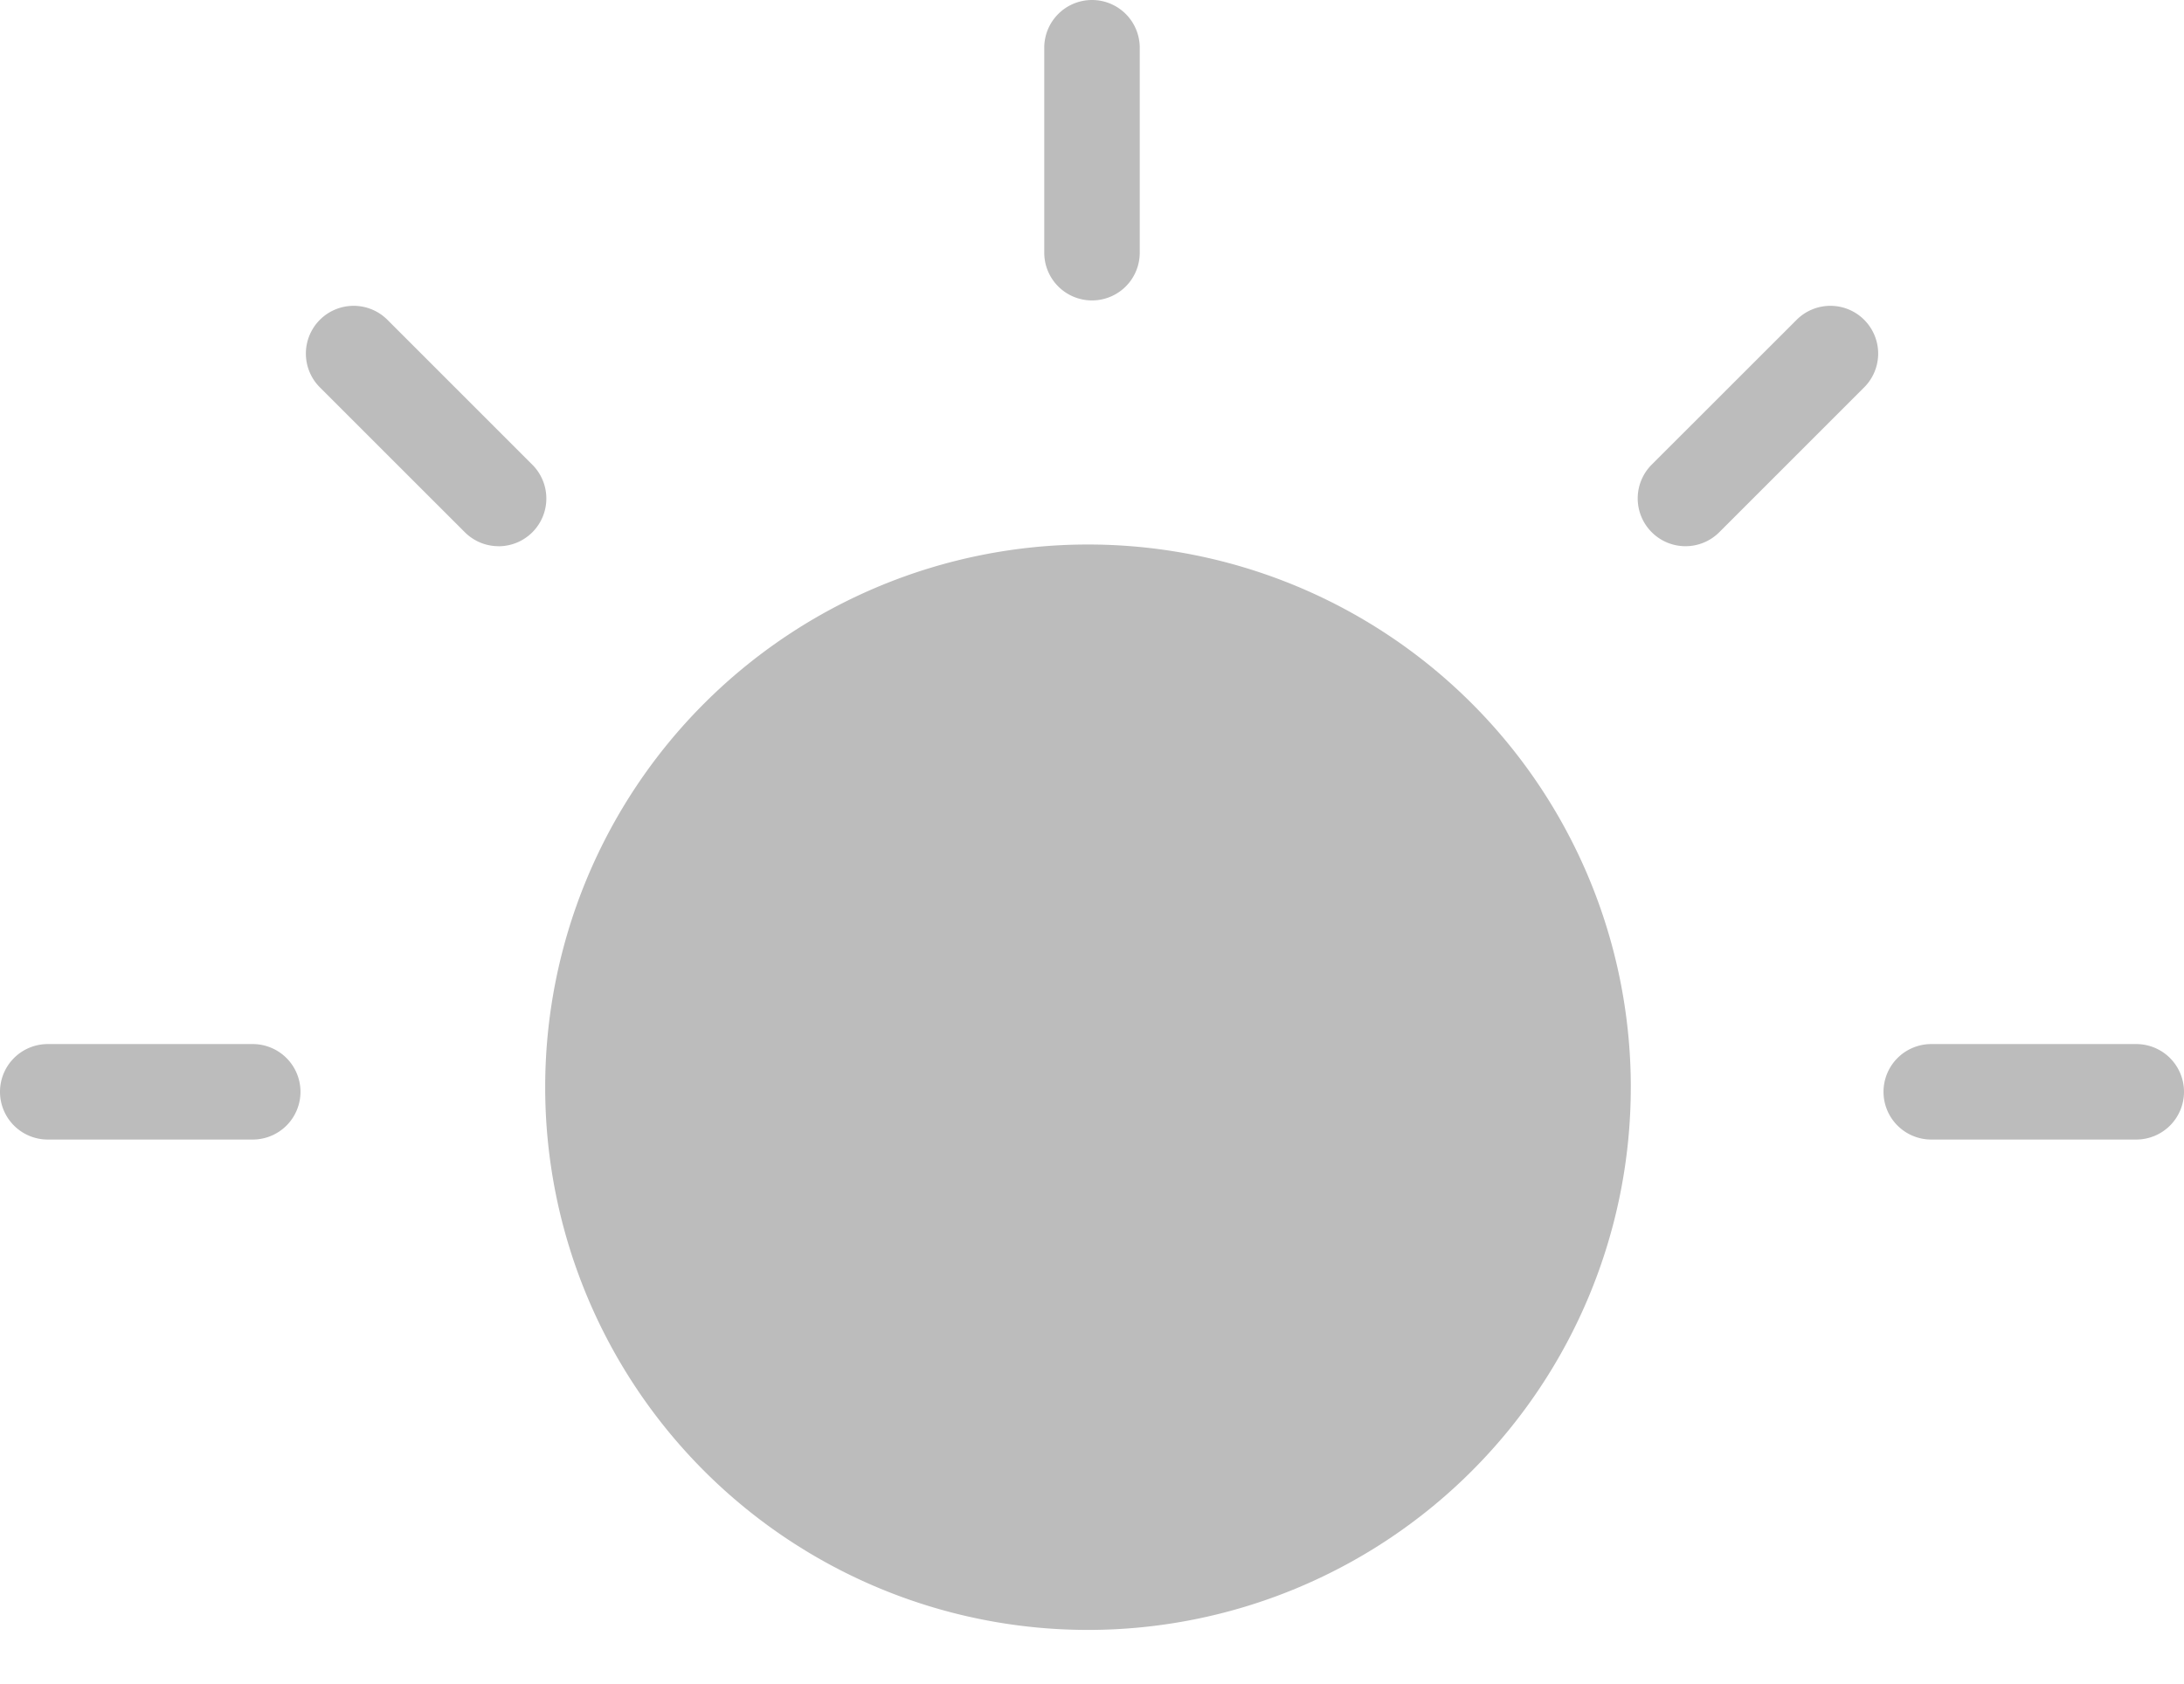
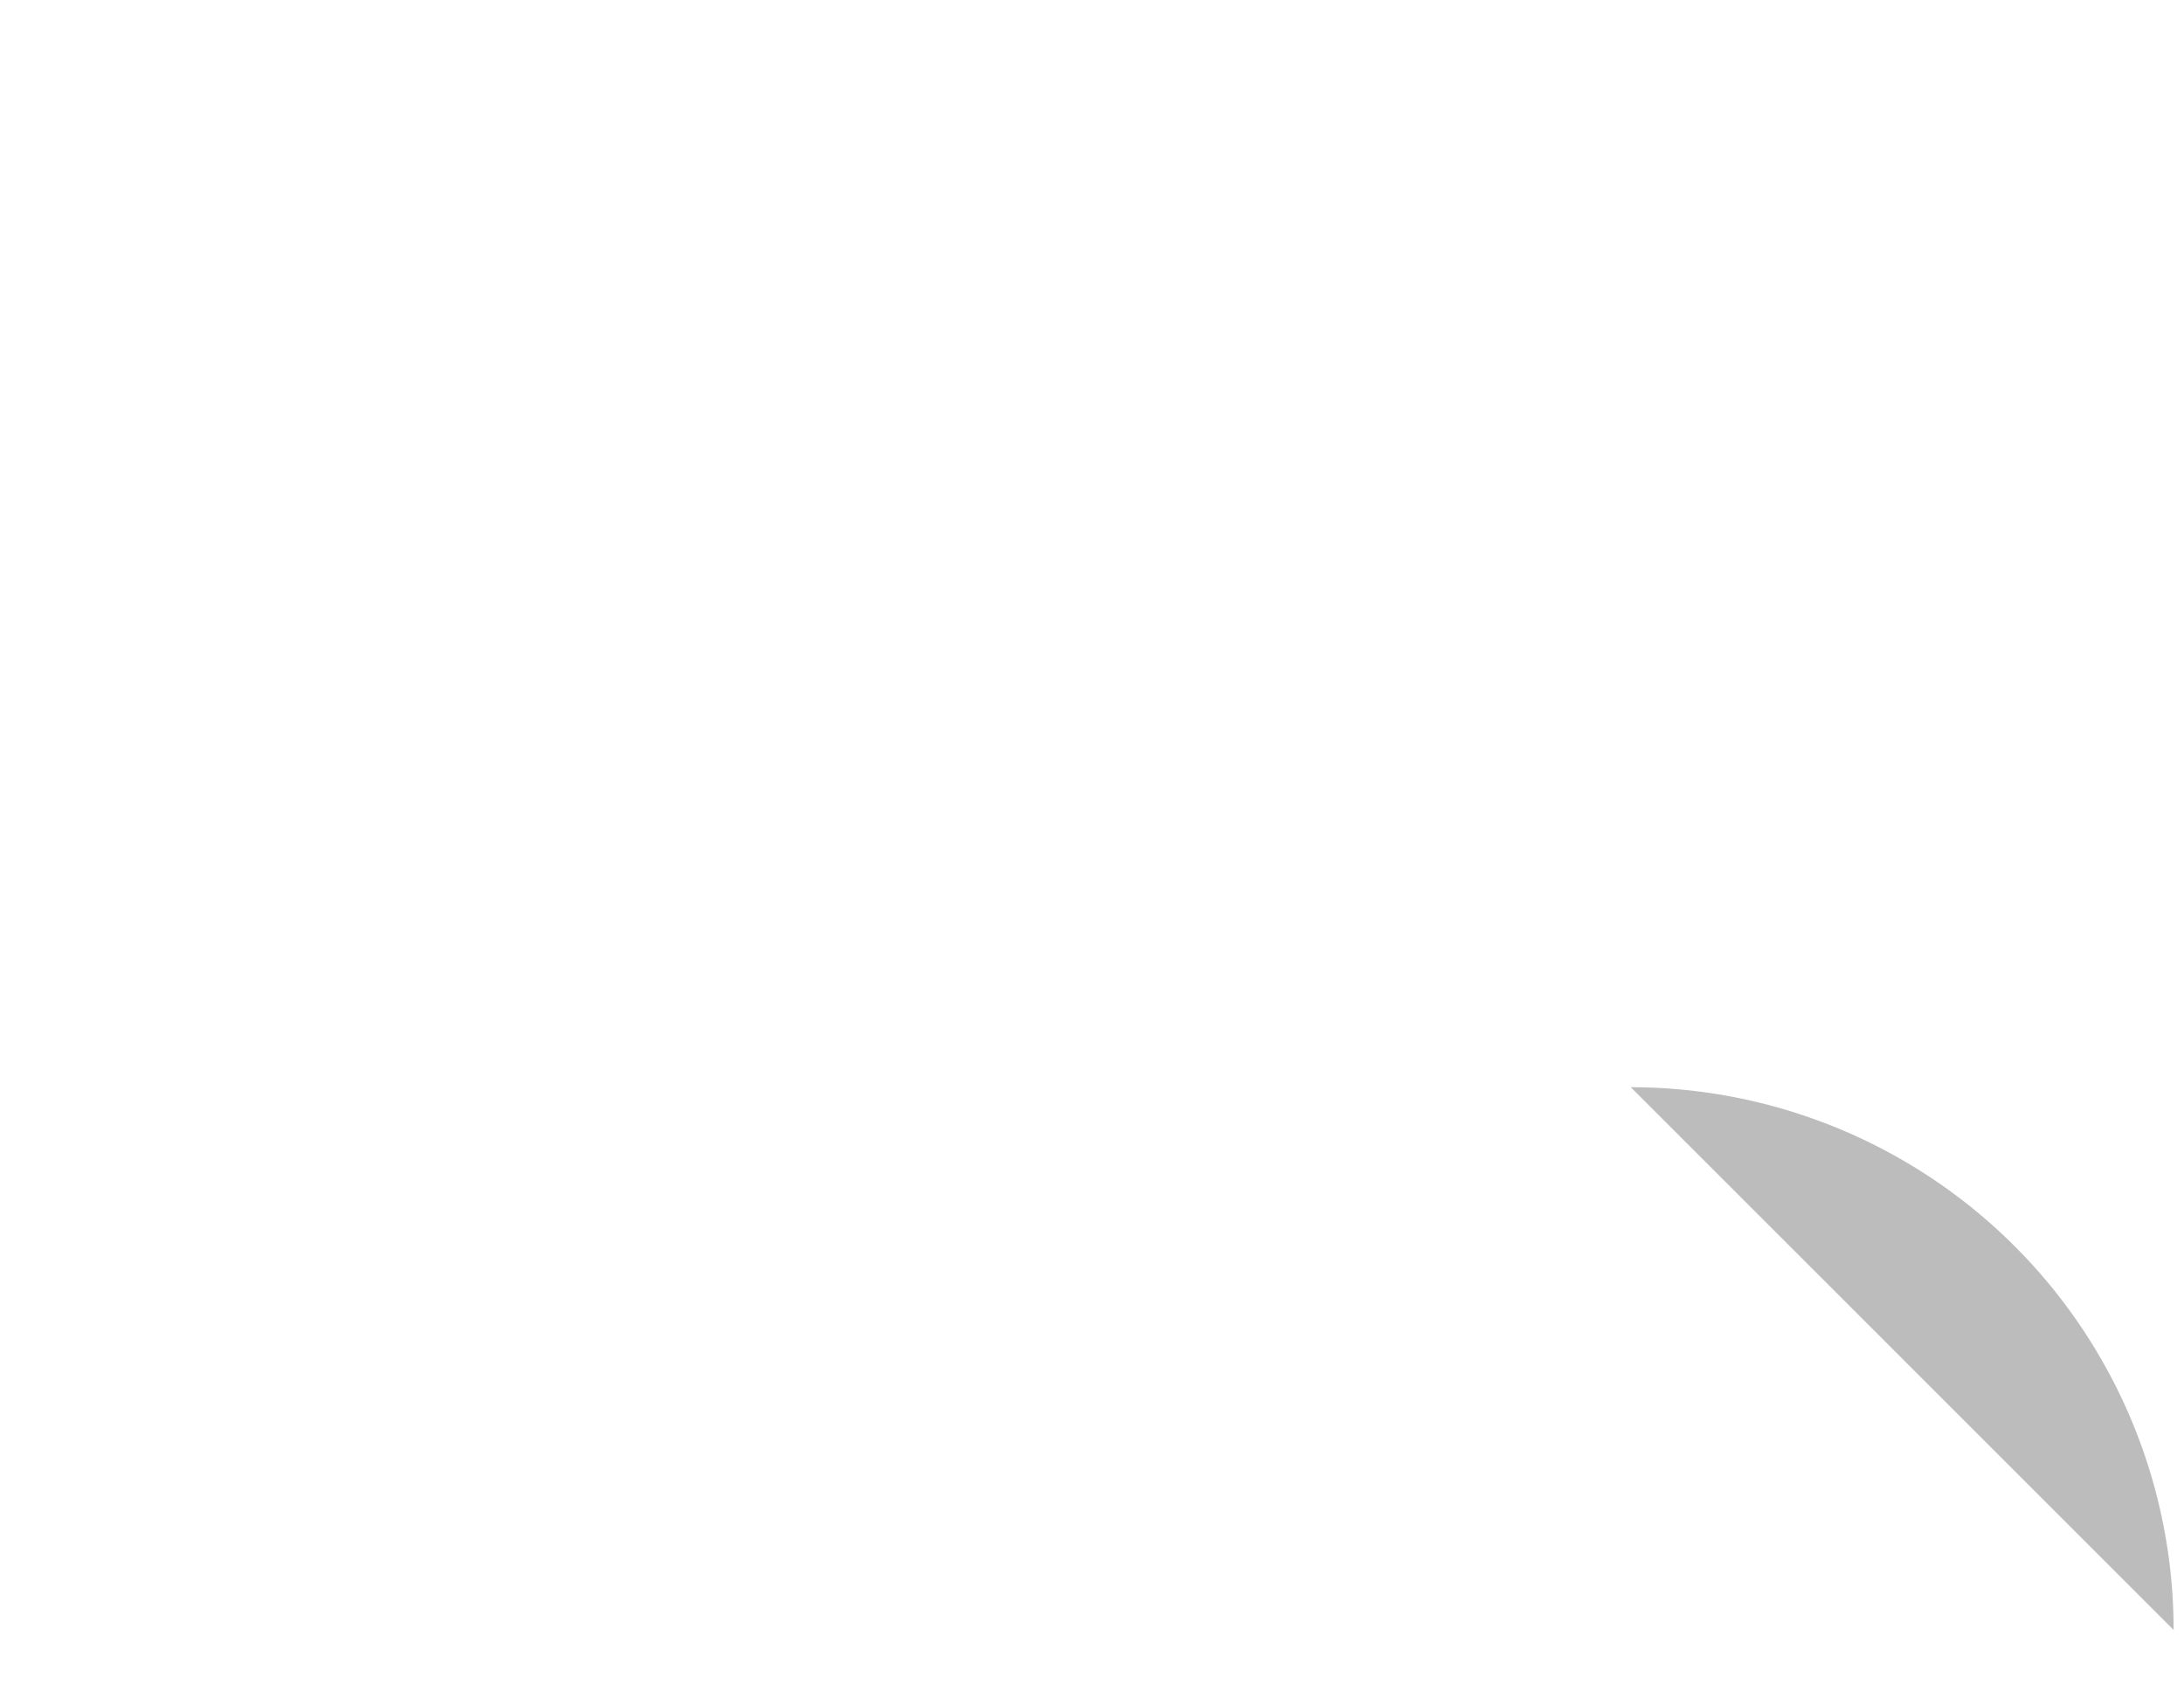
<svg xmlns="http://www.w3.org/2000/svg" id="low-flash-icon" width="171.363" height="132.147" viewBox="0 0 171.363 132.147">
  <defs>
    <clipPath id="clip-path">
      <rect id="Rectangle_156" data-name="Rectangle 156" width="171.363" height="132.147" fill="#bcbcbc" />
    </clipPath>
  </defs>
-   <path id="Line_30" data-name="Line 30" d="M-.753,14.366a3.735,3.735,0,0,1-2.649-1.1,3.747,3.747,0,0,1,0-5.3L7.97-3.4a3.747,3.747,0,0,1,5.3,0,3.747,3.747,0,0,1,0,5.3L1.9,13.269A3.735,3.735,0,0,1-.753,14.366Z" transform="translate(132.999 28.498)" fill="#bcbcbc" />
  <g id="Group_385" data-name="Group 385" transform="translate(0 0)">
    <g id="Group_384" data-name="Group 384" clip-path="url(#clip-path)">
-       <path id="Line_31" data-name="Line 31" d="M15.33,2.993H-.753A3.747,3.747,0,0,1-4.5-.753,3.747,3.747,0,0,1-.753-4.5H15.33A3.747,3.747,0,0,1,19.077-.753,3.747,3.747,0,0,1,15.33,2.993Z" transform="translate(152.286 86.435)" fill="#bcbcbc" />
-       <path id="Line_32" data-name="Line 32" d="M15.33,2.993H-.753A3.747,3.747,0,0,1-4.5-.753,3.747,3.747,0,0,1-.753-4.5H15.33A3.747,3.747,0,0,1,19.077-.753,3.747,3.747,0,0,1,15.33,2.993Z" transform="translate(4.5 86.435)" fill="#bcbcbc" />
-     </g>
+       </g>
  </g>
-   <path id="Line_33" data-name="Line 33" d="M10.619,14.366a3.735,3.735,0,0,1-2.649-1.1L-3.4,1.9a3.747,3.747,0,0,1,0-5.3,3.747,3.747,0,0,1,5.3,0L13.269,7.97a3.747,3.747,0,0,1-2.649,6.4Z" transform="translate(28.498 28.498)" fill="#bcbcbc" />
  <g id="Group_387" data-name="Group 387" transform="translate(0 0)">
    <g id="Group_386" data-name="Group 386" clip-path="url(#clip-path)">
-       <path id="Line_34" data-name="Line 34" d="M-.753,19.077A3.747,3.747,0,0,1-4.5,15.33V-.753A3.747,3.747,0,0,1-.753-4.5,3.747,3.747,0,0,1,2.993-.753V15.33A3.747,3.747,0,0,1-.753,19.077Z" transform="translate(86.435 4.5)" fill="#bcbcbc" />
-       <path id="Path_161" data-name="Path 161" d="M131.473,88.828A42.59,42.59,0,1,1,88.883,46.237a42.591,42.591,0,0,1,42.591,42.591" transform="translate(-3.516 -3.506)" fill="#bcbcbc" />
+       <path id="Path_161" data-name="Path 161" d="M131.473,88.828a42.591,42.591,0,0,1,42.591,42.591" transform="translate(-3.516 -3.506)" fill="#bcbcbc" />
    </g>
  </g>
</svg>